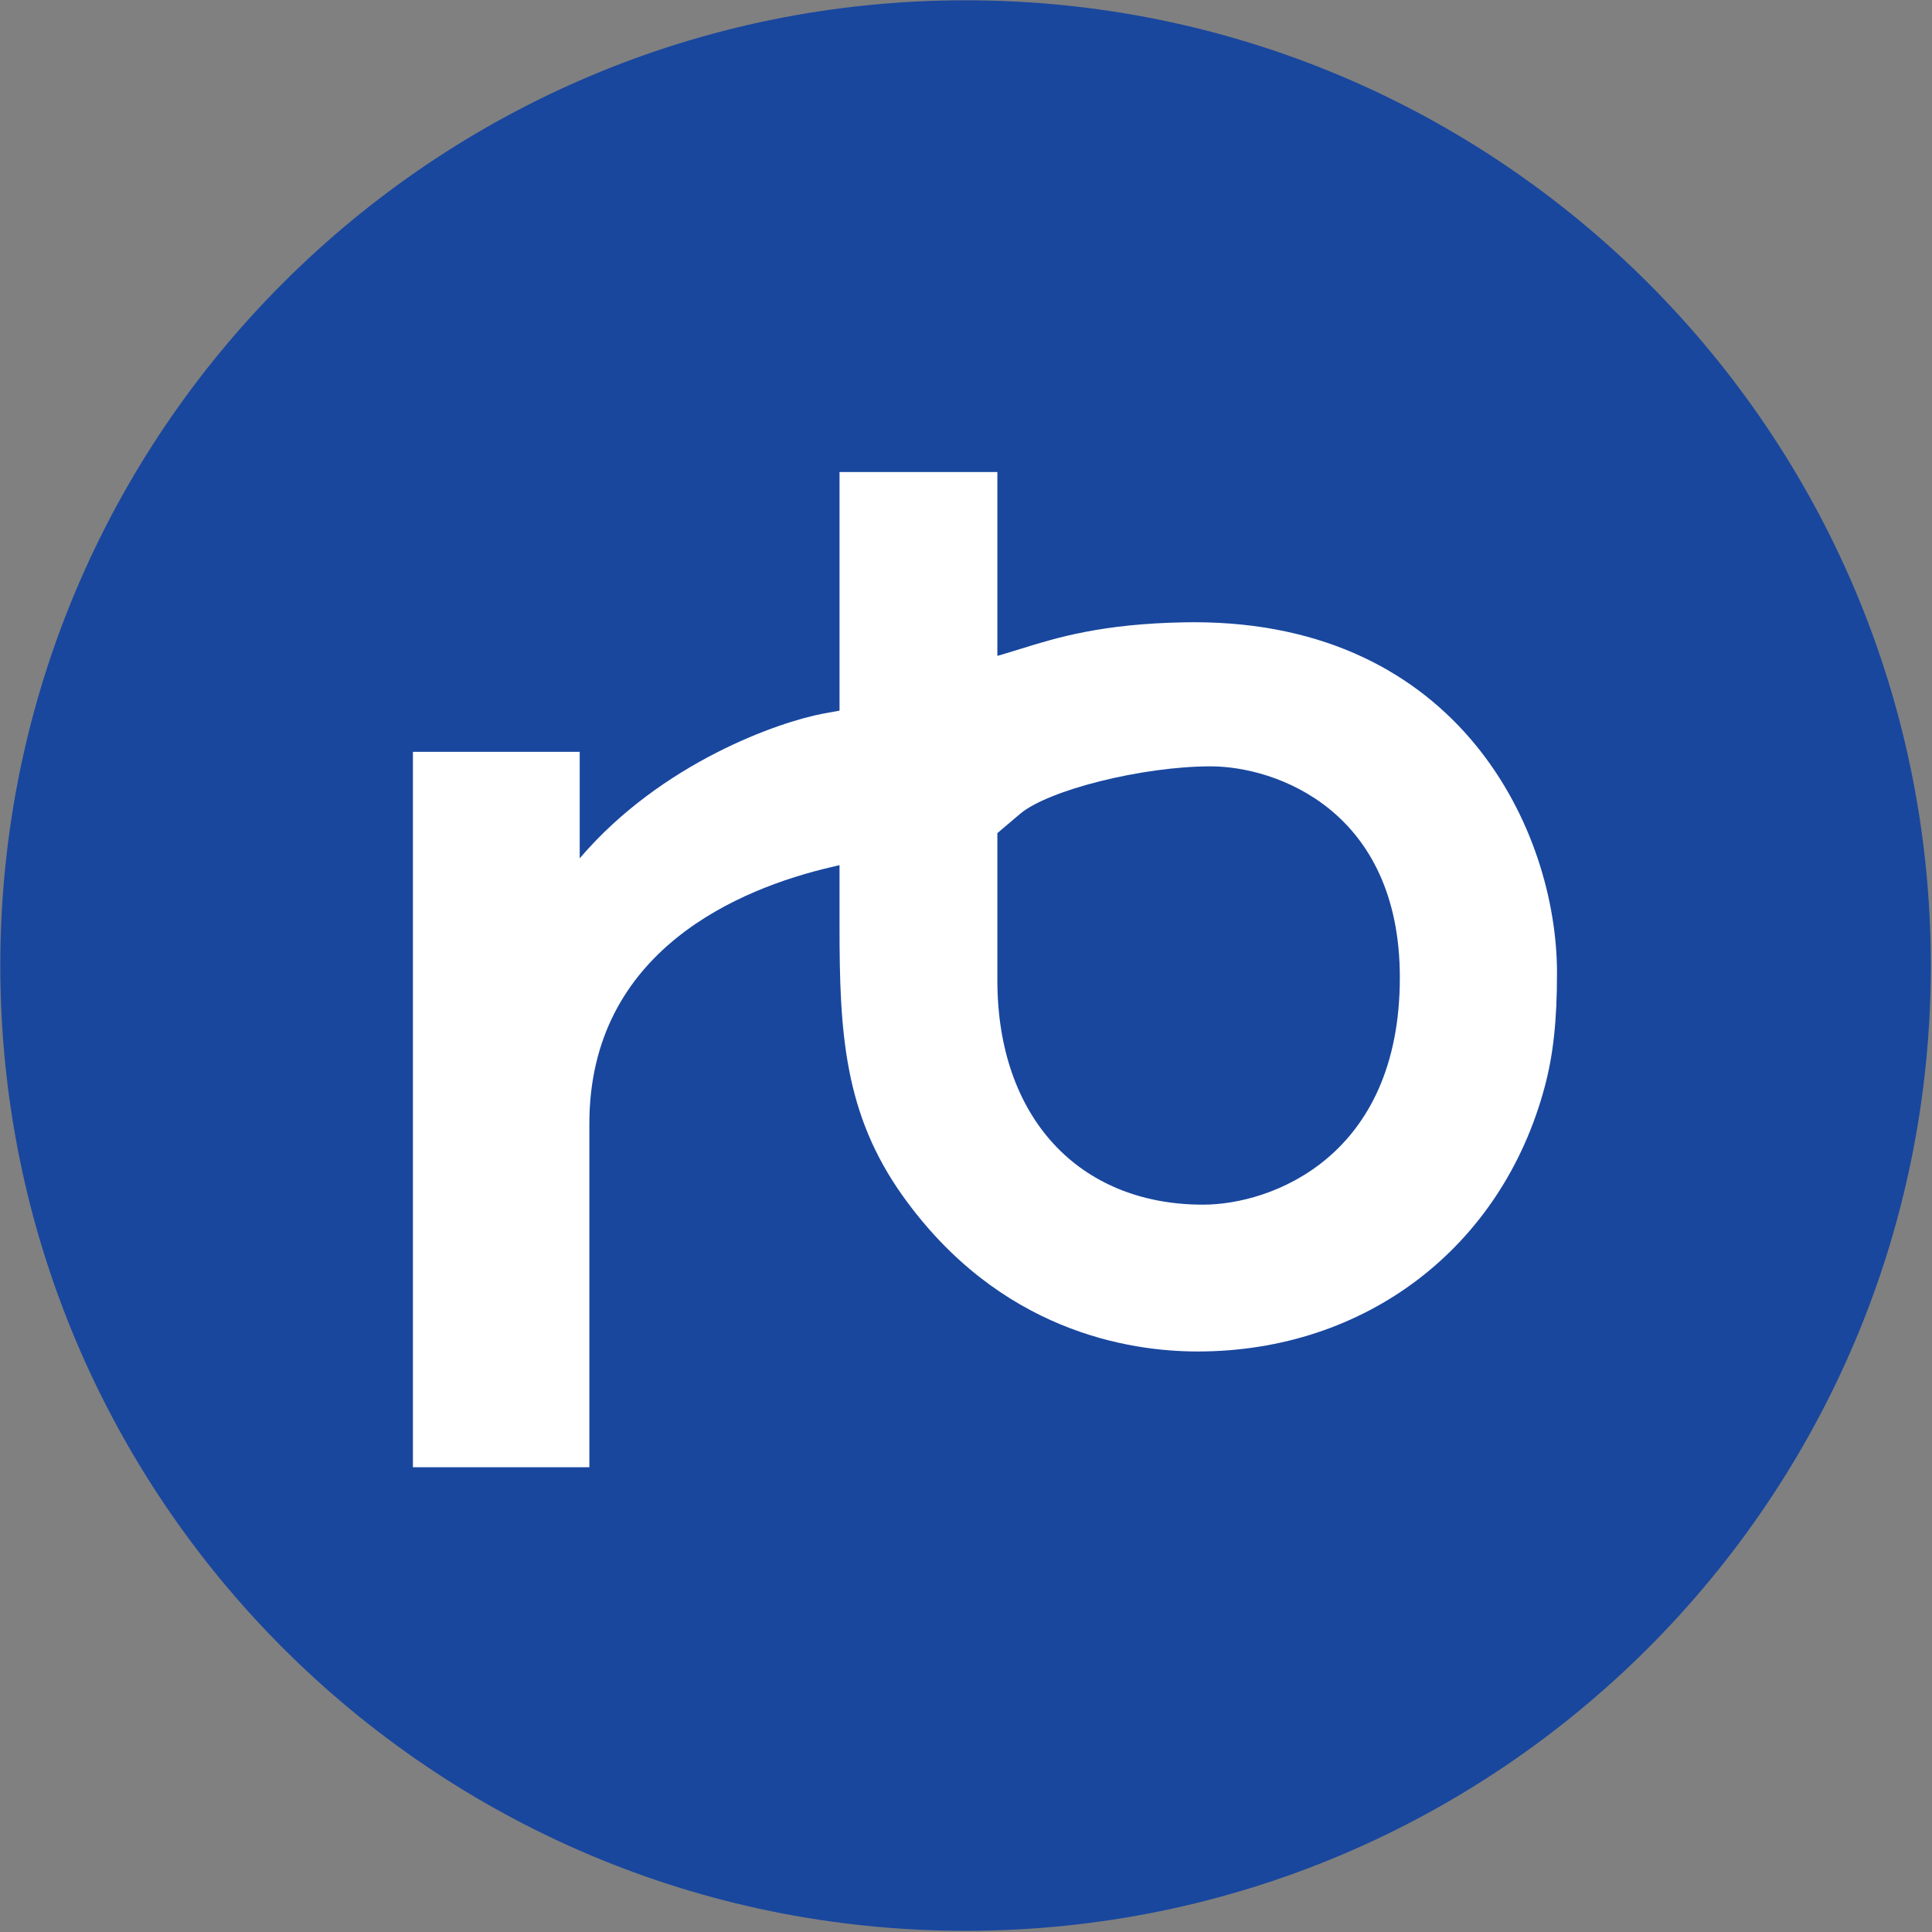
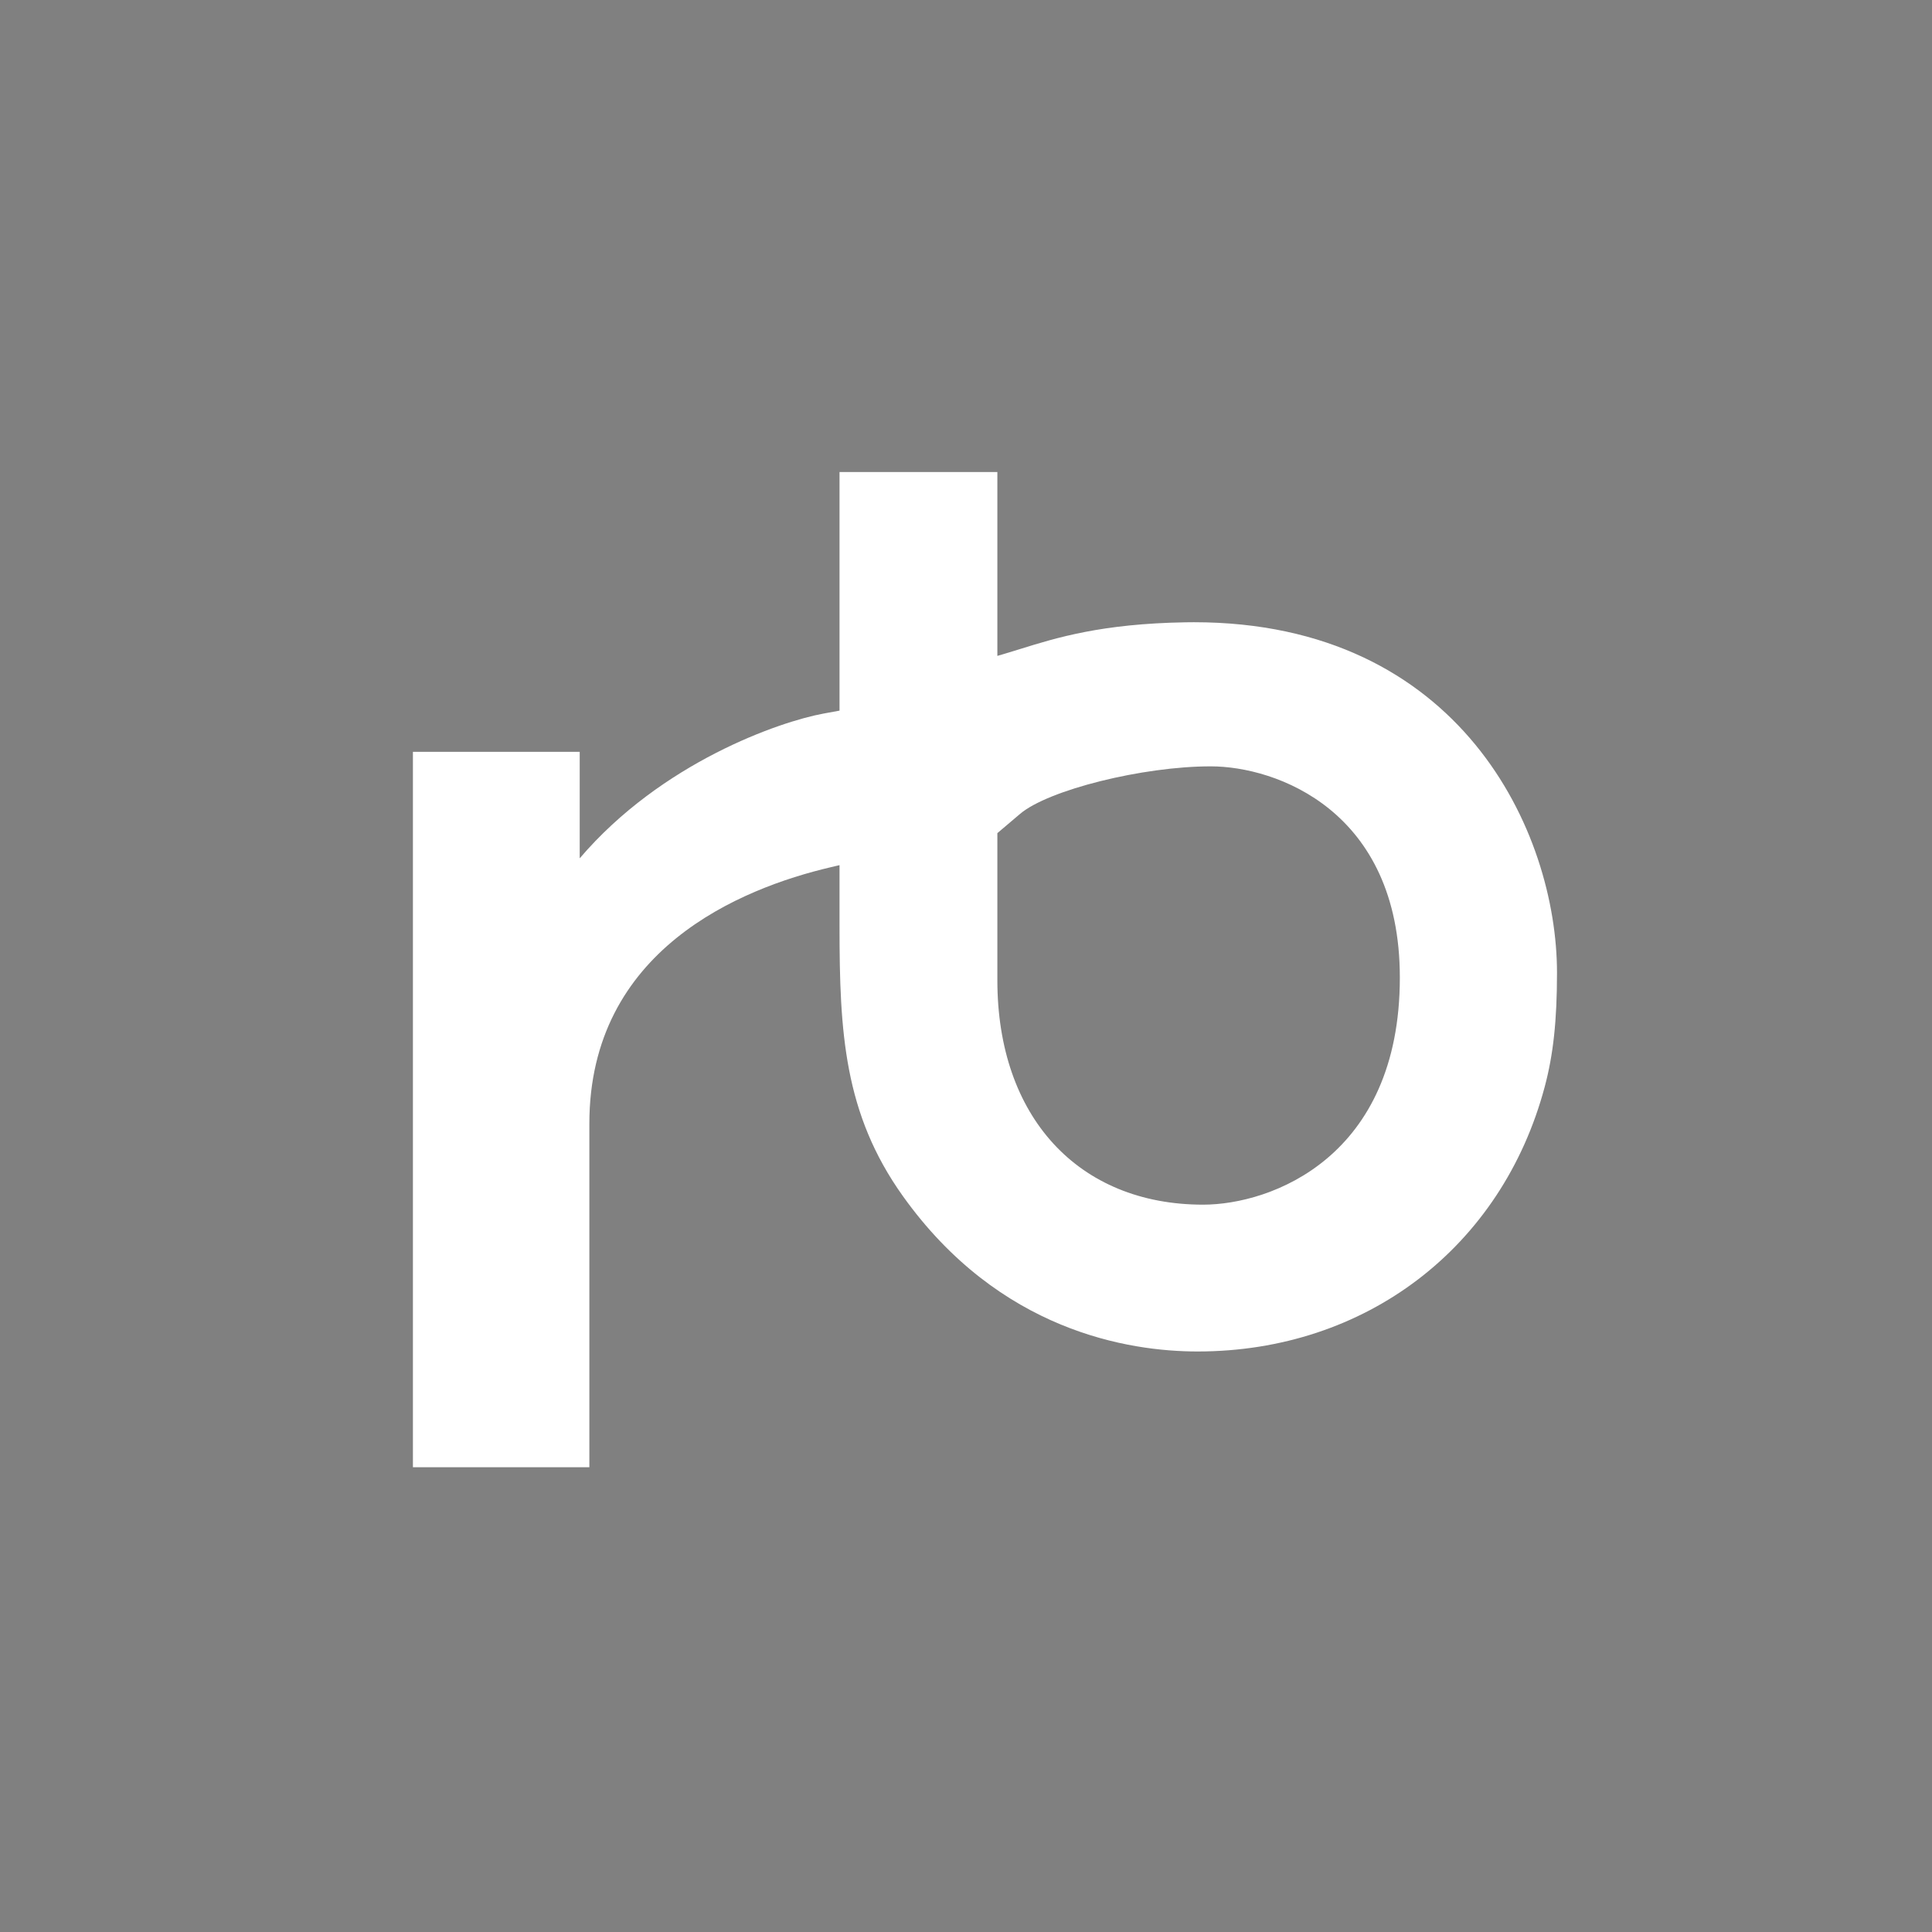
<svg xmlns="http://www.w3.org/2000/svg" xmlns:ns1="http://www.serif.com/" width="100%" height="100%" viewBox="0 0 706 706" version="1.1" xml:space="preserve" style="fill-rule:evenodd;clip-rule:evenodd;stroke-linejoin:round;stroke-miterlimit:2;">
  <rect x="0" y="0" width="706" height="706" fill="#808080" stroke="none" />
  <g transform="matrix(1,0,0,1,-1215.96,-1190.92)">
    <g transform="matrix(4.167,0,0,4.167,-148,-90)">
      <g id="RB-circulo-azul" ns1:id="RB circulo azul" transform="matrix(1,0,0,1,114.361,-28.875)">
        <g transform="matrix(0,-1,-1,0,297.638,336.296)">
-           <path d="M-84.649,-84.649C-131.399,-84.649 -169.298,-46.751 -169.298,0C-169.298,46.751 -131.399,84.649 -84.649,84.649C-37.899,84.649 0,46.751 0,0C0,-46.751 -37.899,-84.649 -84.649,-84.649" style="fill:rgb(25,71,158);fill-rule:nonzero;" />
-         </g>
+           </g>
        <g transform="matrix(1,0,0,1,300.427,420.368)">
          <path d="M0,1.873C0,13.824 7.082,21.546 18.04,21.546C24.009,21.546 35.295,17.384 35.295,1.631C35.295,-13.021 24.443,-16.892 18.706,-16.892C12.752,-16.892 4.475,-14.828 1.993,-12.725L0,-11.035L0,1.873ZM-51.253,44.574L-51.253,-18.163L-36.626,-18.163L-36.626,-8.827C-29.439,-17.249 -19.075,-20.82 -15.237,-21.522L-13.842,-21.777L-13.842,-42.701L0,-42.701L0,-26.578L0.563,-26.743C1.037,-26.882 1.515,-27.031 2.01,-27.185C5.187,-28.172 9.142,-29.402 16.505,-29.524C16.747,-29.529 16.991,-29.531 17.23,-29.531C40.597,-29.531 49.077,-11.148 49.077,1.209C49.077,5.393 48.754,8.385 47.998,11.217C44.232,25.312 32.284,34.421 17.558,34.421C11.537,34.421 0.171,32.649 -8.296,20.78C-13.444,13.564 -13.842,6.438 -13.842,-2.841L-13.842,-8.228L-14.606,-8.048C-22.514,-6.194 -35.78,-0.805 -35.78,14.445L-35.78,44.574L-51.253,44.574" style="fill:white;fill-rule:nonzero;" />
        </g>
      </g>
    </g>
  </g>
</svg>